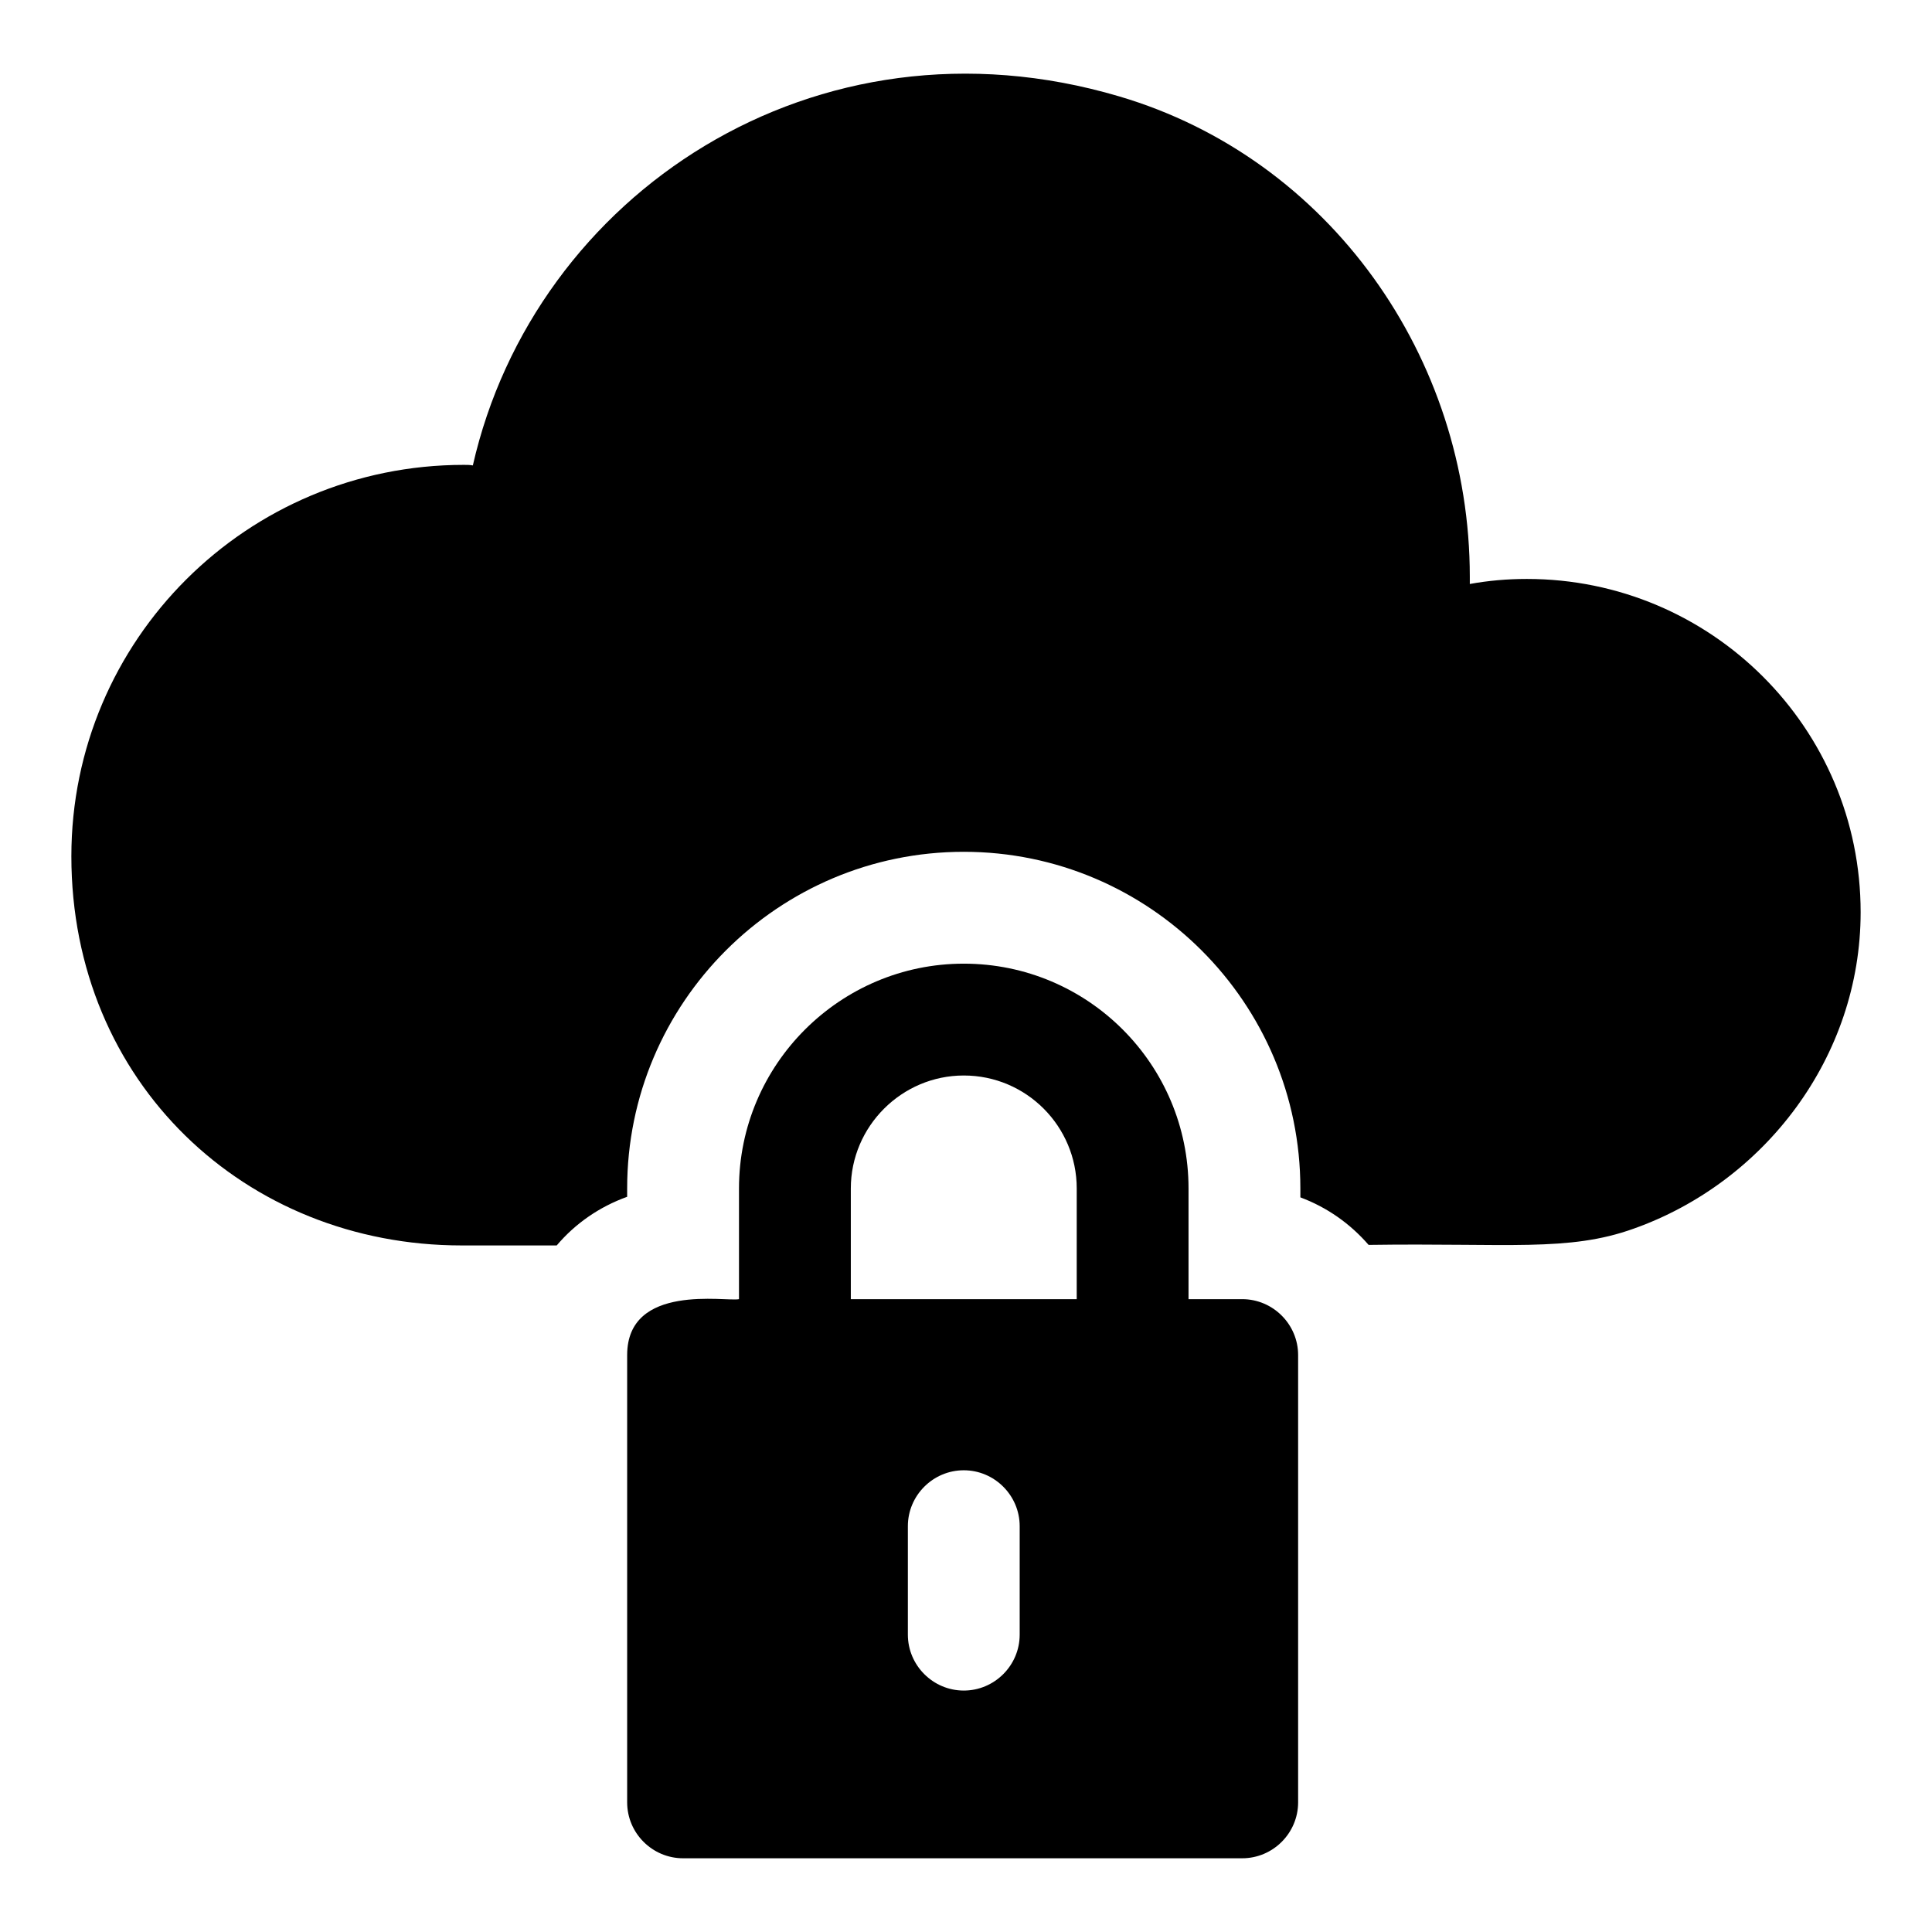
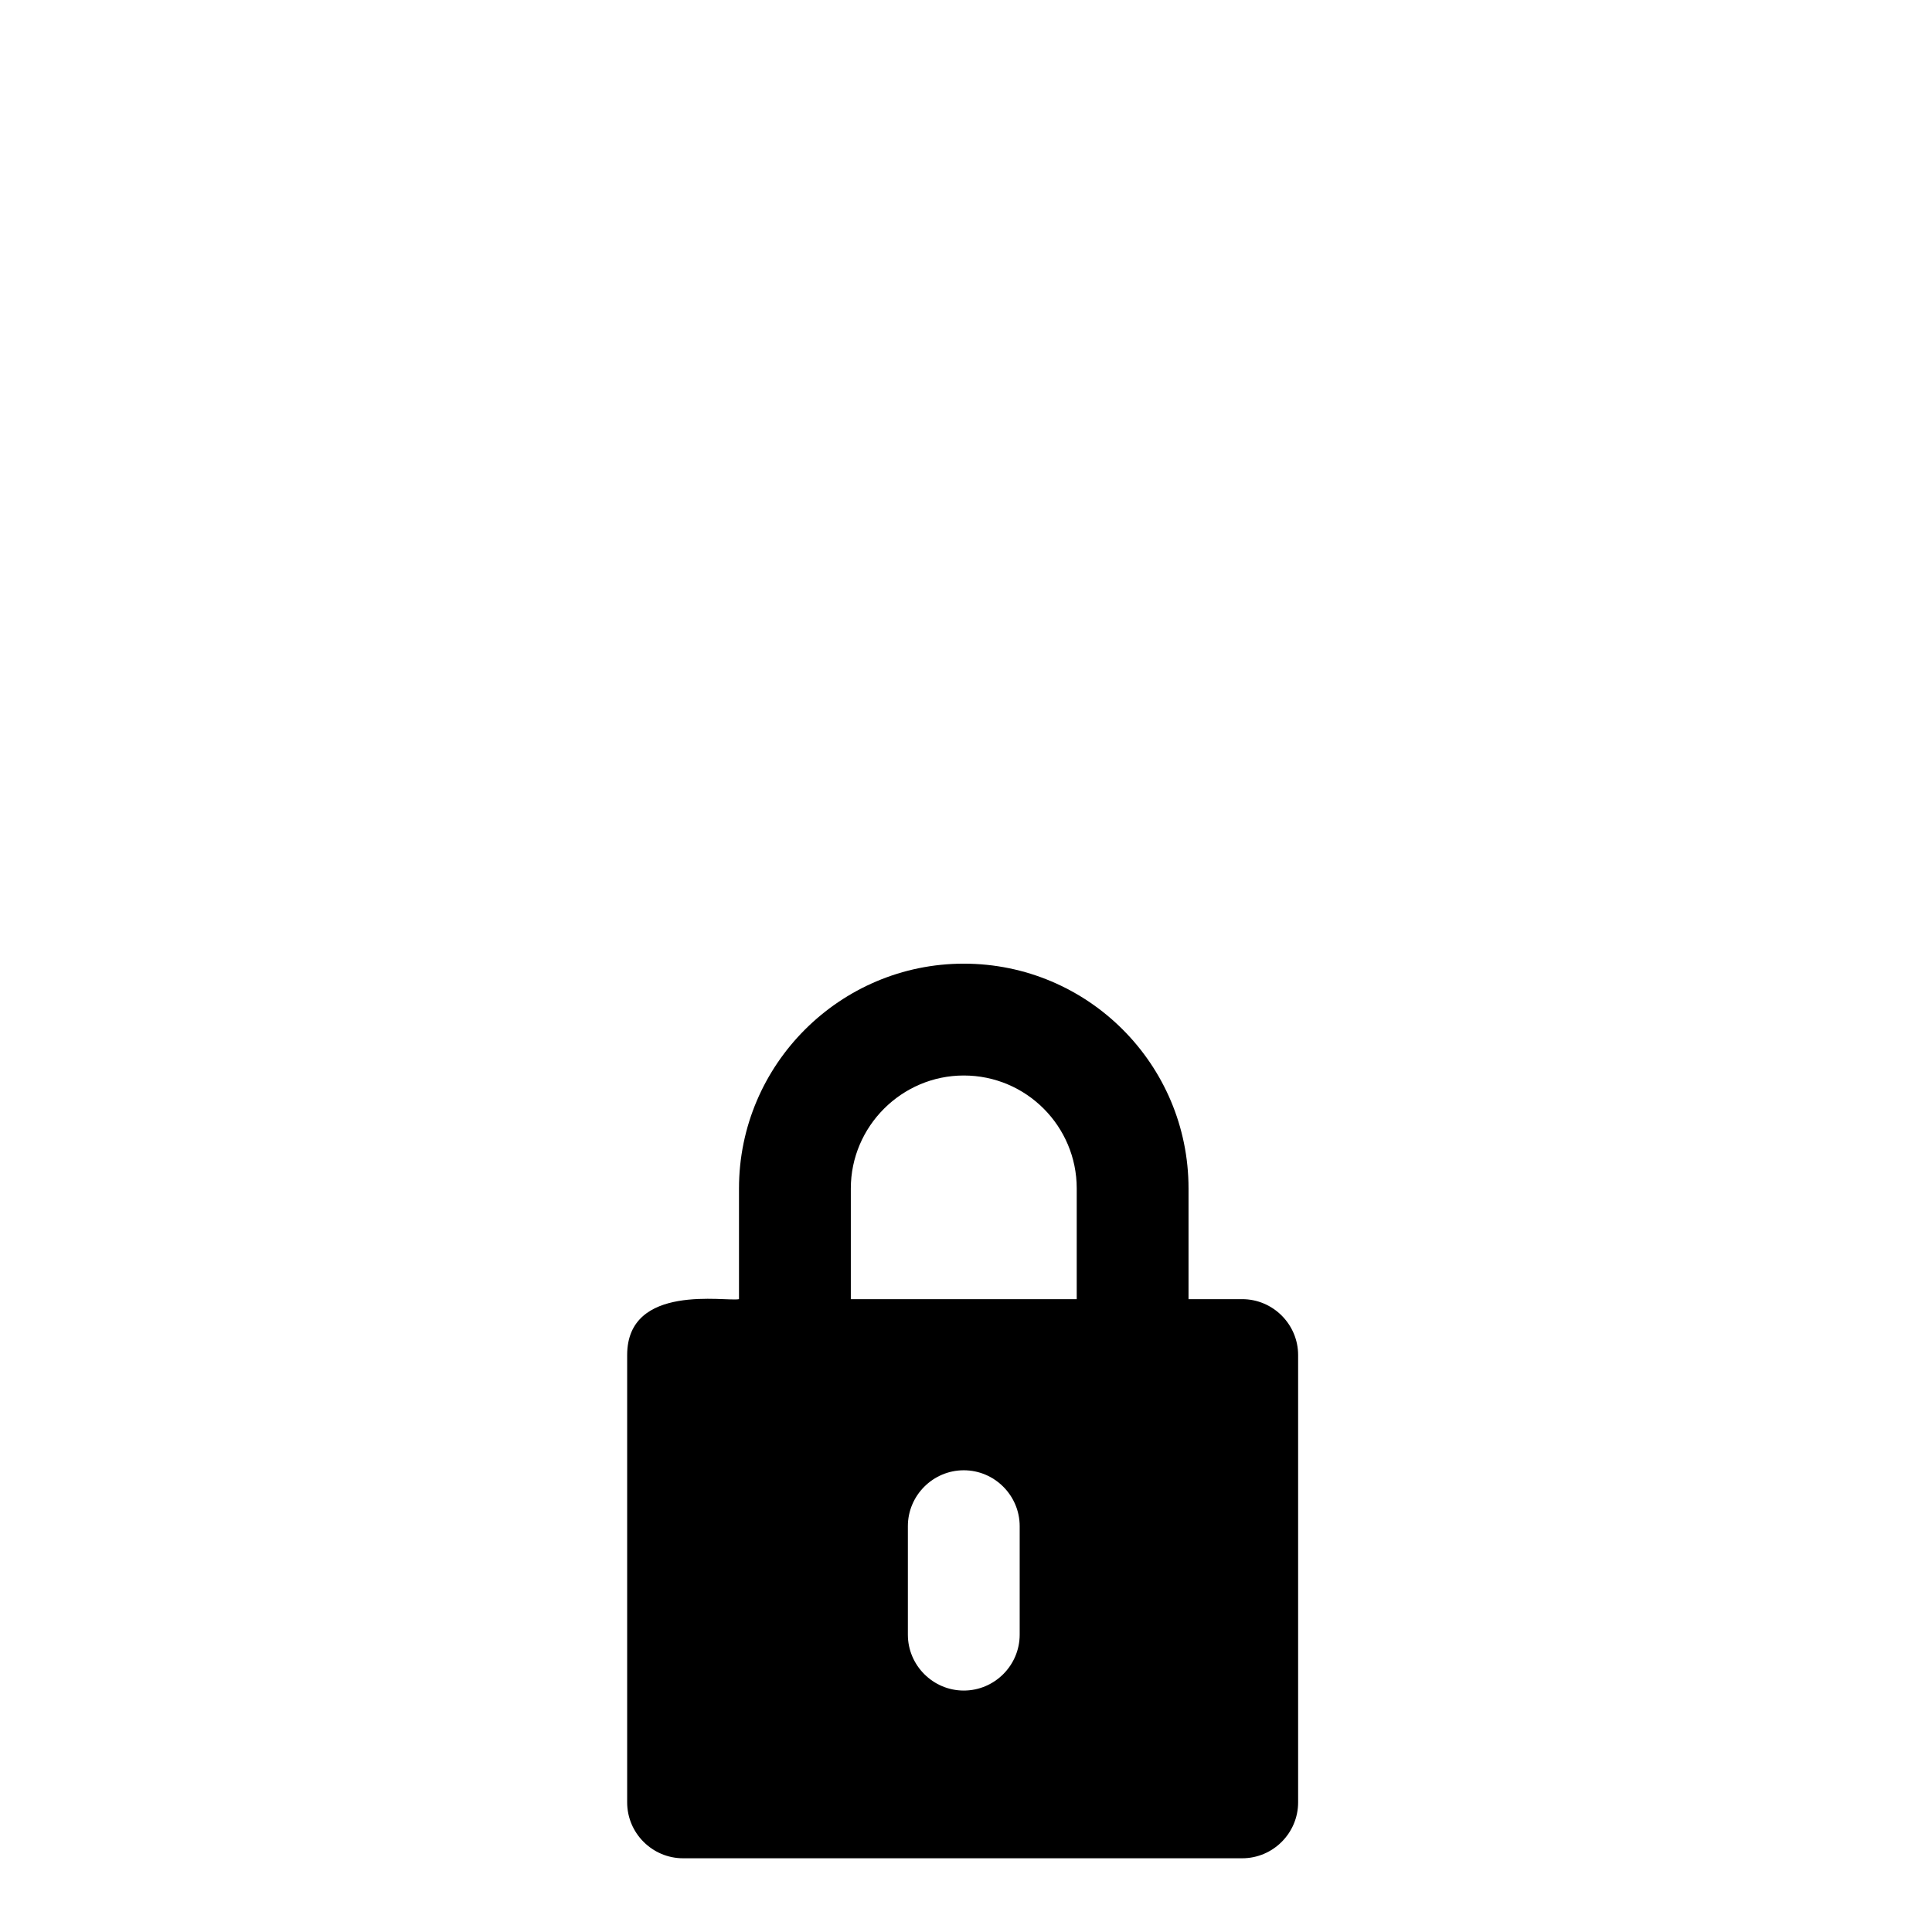
<svg xmlns="http://www.w3.org/2000/svg" fill="#000000" width="800px" height="800px" version="1.1" viewBox="144 144 512 512">
  <g>
-     <path d="m506.69 473.91c36.949-0.539 52.98 1.906 70.238-4.297 34.676-12.301 60.16-45.492 60.16-83.871 0-48.75-39.562-88.316-88.461-88.316-5.188 0-10.223 0.445-15.113 1.336v-1.926c0-58.086-37.191-110.84-92.906-127.29-80.609-23.859-155 26.078-171.3 97.797-0.746-0.148-1.633-0.148-2.375-0.148-57.492 0-104.02 46.379-104.02 103.73 0 59.918 46.062 103.13 103.43 103.13h25.191c4.891-5.777 11.262-10.223 18.668-12.891v-2.223c0-49.195 40.008-89.203 89.203-89.203 49.195 0 89.203 40.008 89.203 89.203v2.371c7.117 2.668 13.191 6.965 18.082 12.594z" />
    <path d="m399.41 399.38c-32.746 0-59.57 26.672-59.57 59.57v29.34c-3.309 0.746-29.637-4.367-29.637 14.816v118.54c0 8.152 6.668 14.816 14.816 14.816h148.18c8.152 0 14.816-6.668 14.816-14.816v-118.54c0-8.148-6.668-14.816-14.816-14.816h-14.227v-29.34c0.004-32.895-26.668-59.57-59.562-59.57zm14.816 177.82c0 8.152-6.668 14.816-14.816 14.816s-14.816-6.668-14.816-14.816v-28.746c0-8.148 6.668-14.816 14.816-14.816s14.816 6.668 14.816 14.816zm15.117-88.906h-59.867v-29.34c0-16.449 13.484-29.934 29.934-29.934 16.598 0 29.934 13.484 29.934 29.934z" />
  </g>
</svg>